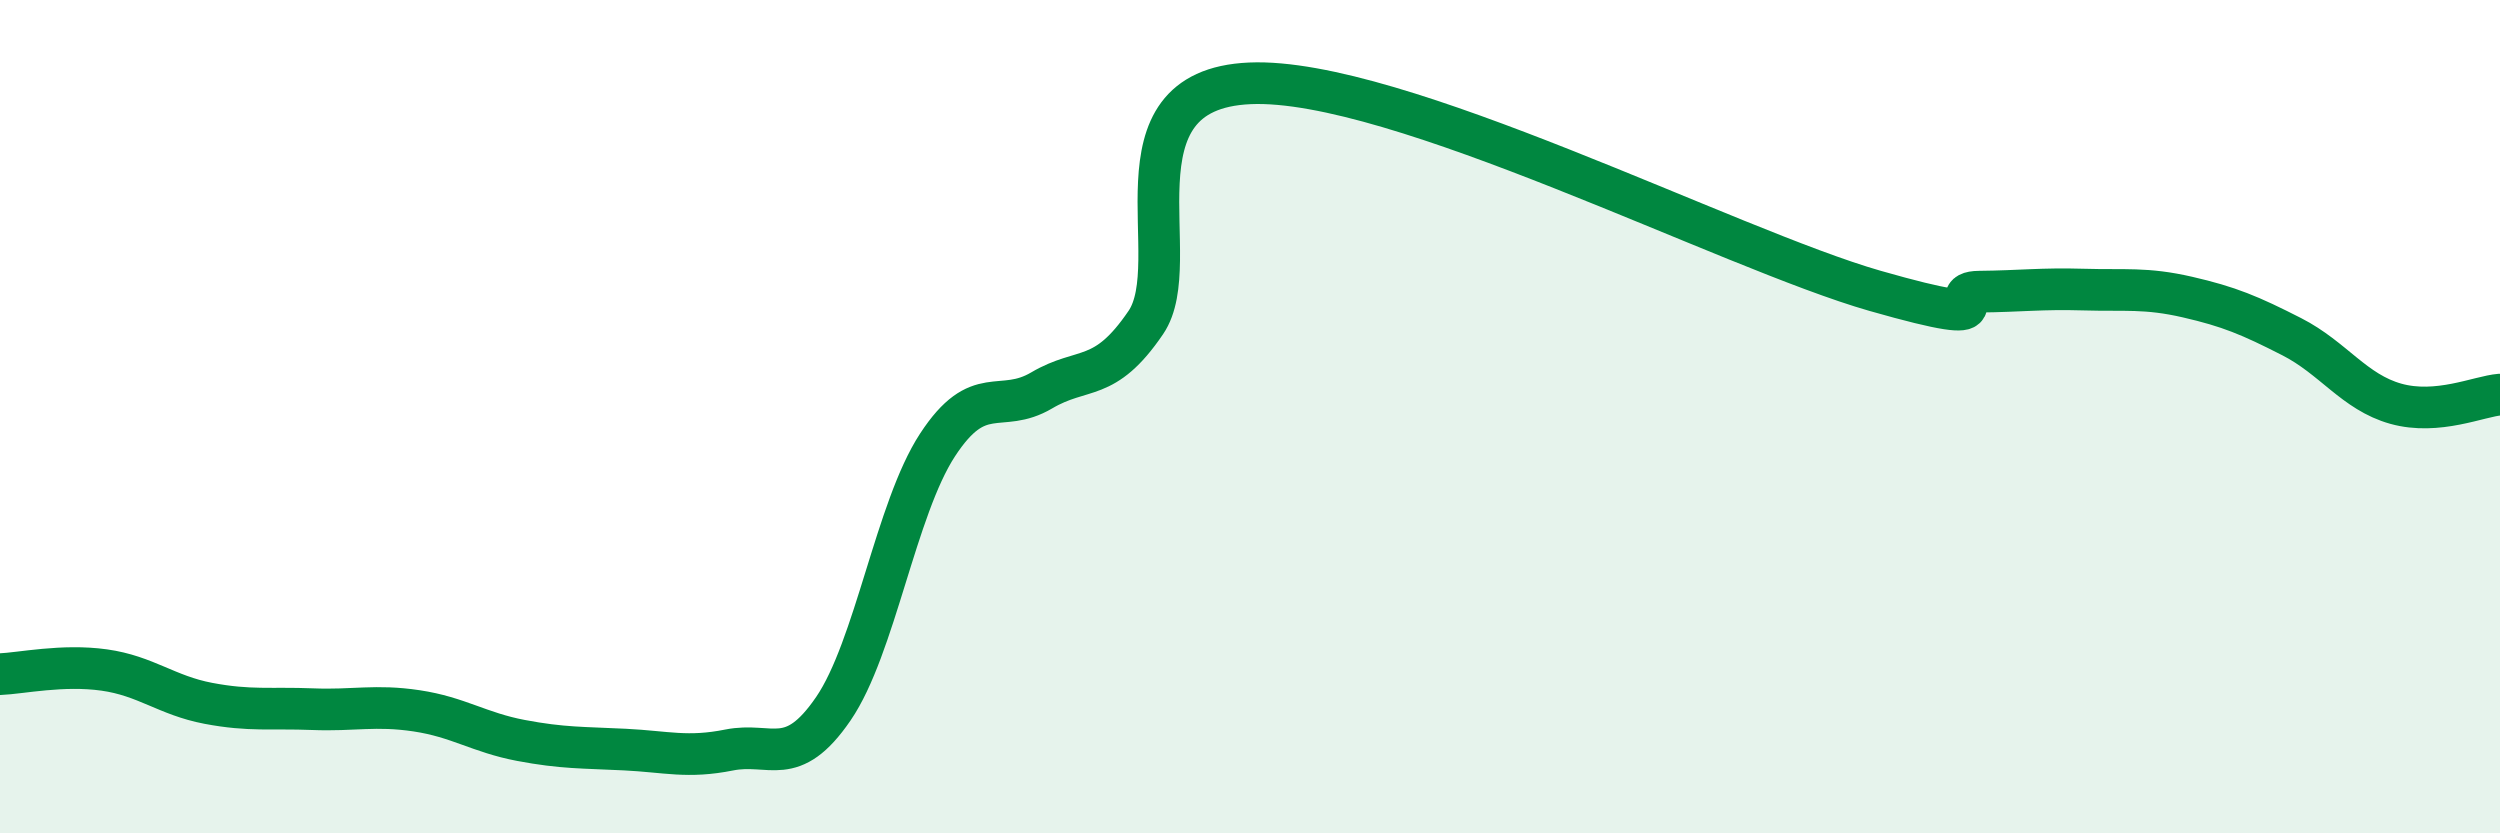
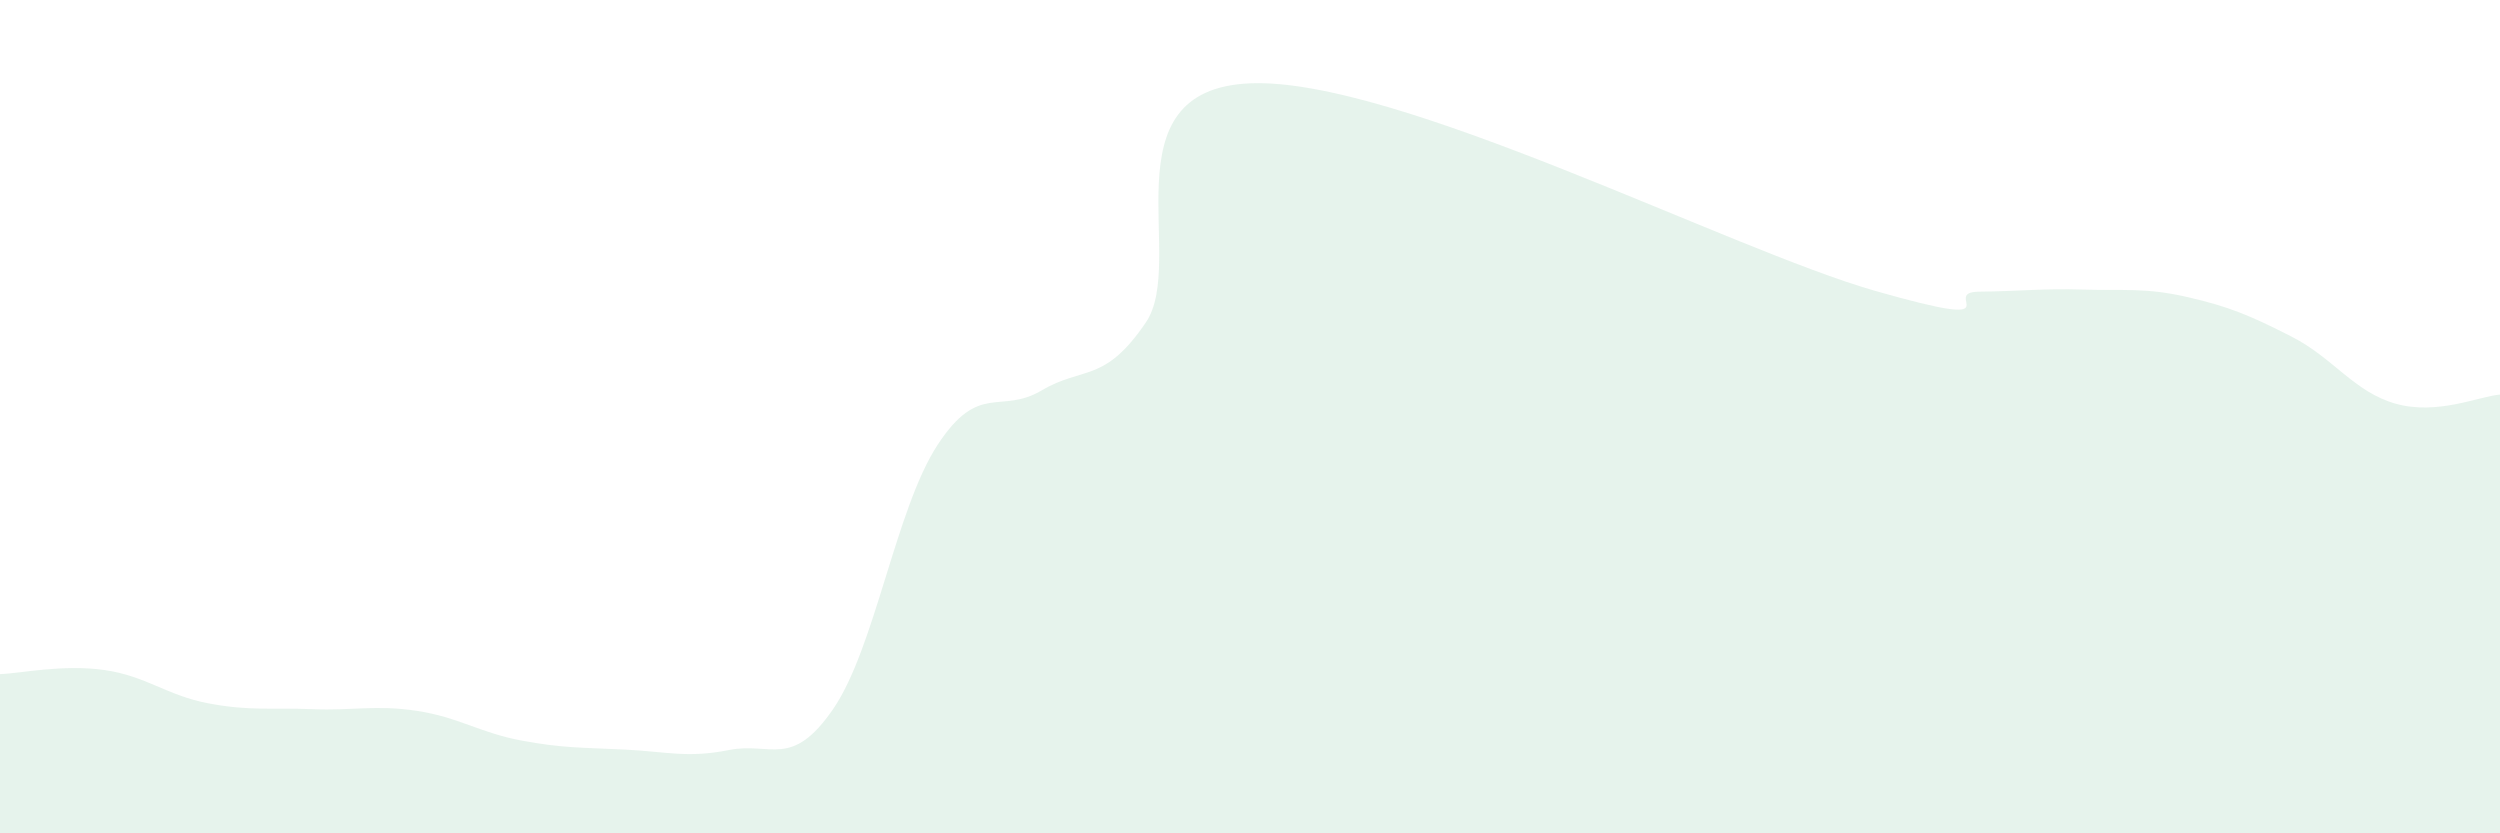
<svg xmlns="http://www.w3.org/2000/svg" width="60" height="20" viewBox="0 0 60 20">
  <path d="M 0,16.18 C 0.5,16.16 1.5,15.94 2.5,16.08 C 3.5,16.22 4,16.69 5,16.88 C 6,17.07 6.5,16.98 7.5,17.02 C 8.5,17.06 9,16.91 10,17.06 C 11,17.21 11.5,17.58 12.5,17.77 C 13.5,17.96 14,17.94 15,17.99 C 16,18.04 16.5,18.2 17.5,18 C 18.5,17.8 19,18.47 20,17.01 C 21,15.55 21.5,12.21 22.5,10.68 C 23.5,9.15 24,9.96 25,9.37 C 26,8.78 26.5,9.21 27.5,7.74 C 28.5,6.27 26.5,2.15 30,2 C 33.5,1.85 41.5,5.98 45,6.98 C 48.5,7.98 46.5,7.01 47.5,7 C 48.5,6.99 49,6.92 50,6.95 C 51,6.98 51.5,6.9 52.5,7.13 C 53.5,7.36 54,7.57 55,8.08 C 56,8.59 56.5,9.41 57.5,9.69 C 58.5,9.97 59.5,9.51 60,9.47L60 20L0 20Z" fill="#008740" opacity="0.1" stroke-linecap="round" stroke-linejoin="round" />
-   <path d="M 0,16.18 C 0.5,16.16 1.5,15.94 2.5,16.08 C 3.5,16.22 4,16.69 5,16.88 C 6,17.07 6.5,16.98 7.5,17.02 C 8.5,17.06 9,16.91 10,17.06 C 11,17.21 11.5,17.58 12.5,17.77 C 13.5,17.96 14,17.94 15,17.99 C 16,18.04 16.5,18.2 17.5,18 C 18.5,17.8 19,18.47 20,17.01 C 21,15.55 21.5,12.21 22.5,10.68 C 23.5,9.15 24,9.96 25,9.37 C 26,8.78 26.5,9.21 27.5,7.74 C 28.5,6.27 26.5,2.15 30,2 C 33.5,1.85 41.5,5.98 45,6.98 C 48.5,7.98 46.5,7.01 47.5,7 C 48.5,6.99 49,6.92 50,6.95 C 51,6.98 51.5,6.9 52.5,7.13 C 53.5,7.36 54,7.57 55,8.08 C 56,8.59 56.5,9.41 57.5,9.69 C 58.5,9.97 59.5,9.51 60,9.47" stroke="#008740" stroke-width="1" fill="none" stroke-linecap="round" stroke-linejoin="round" />
</svg>